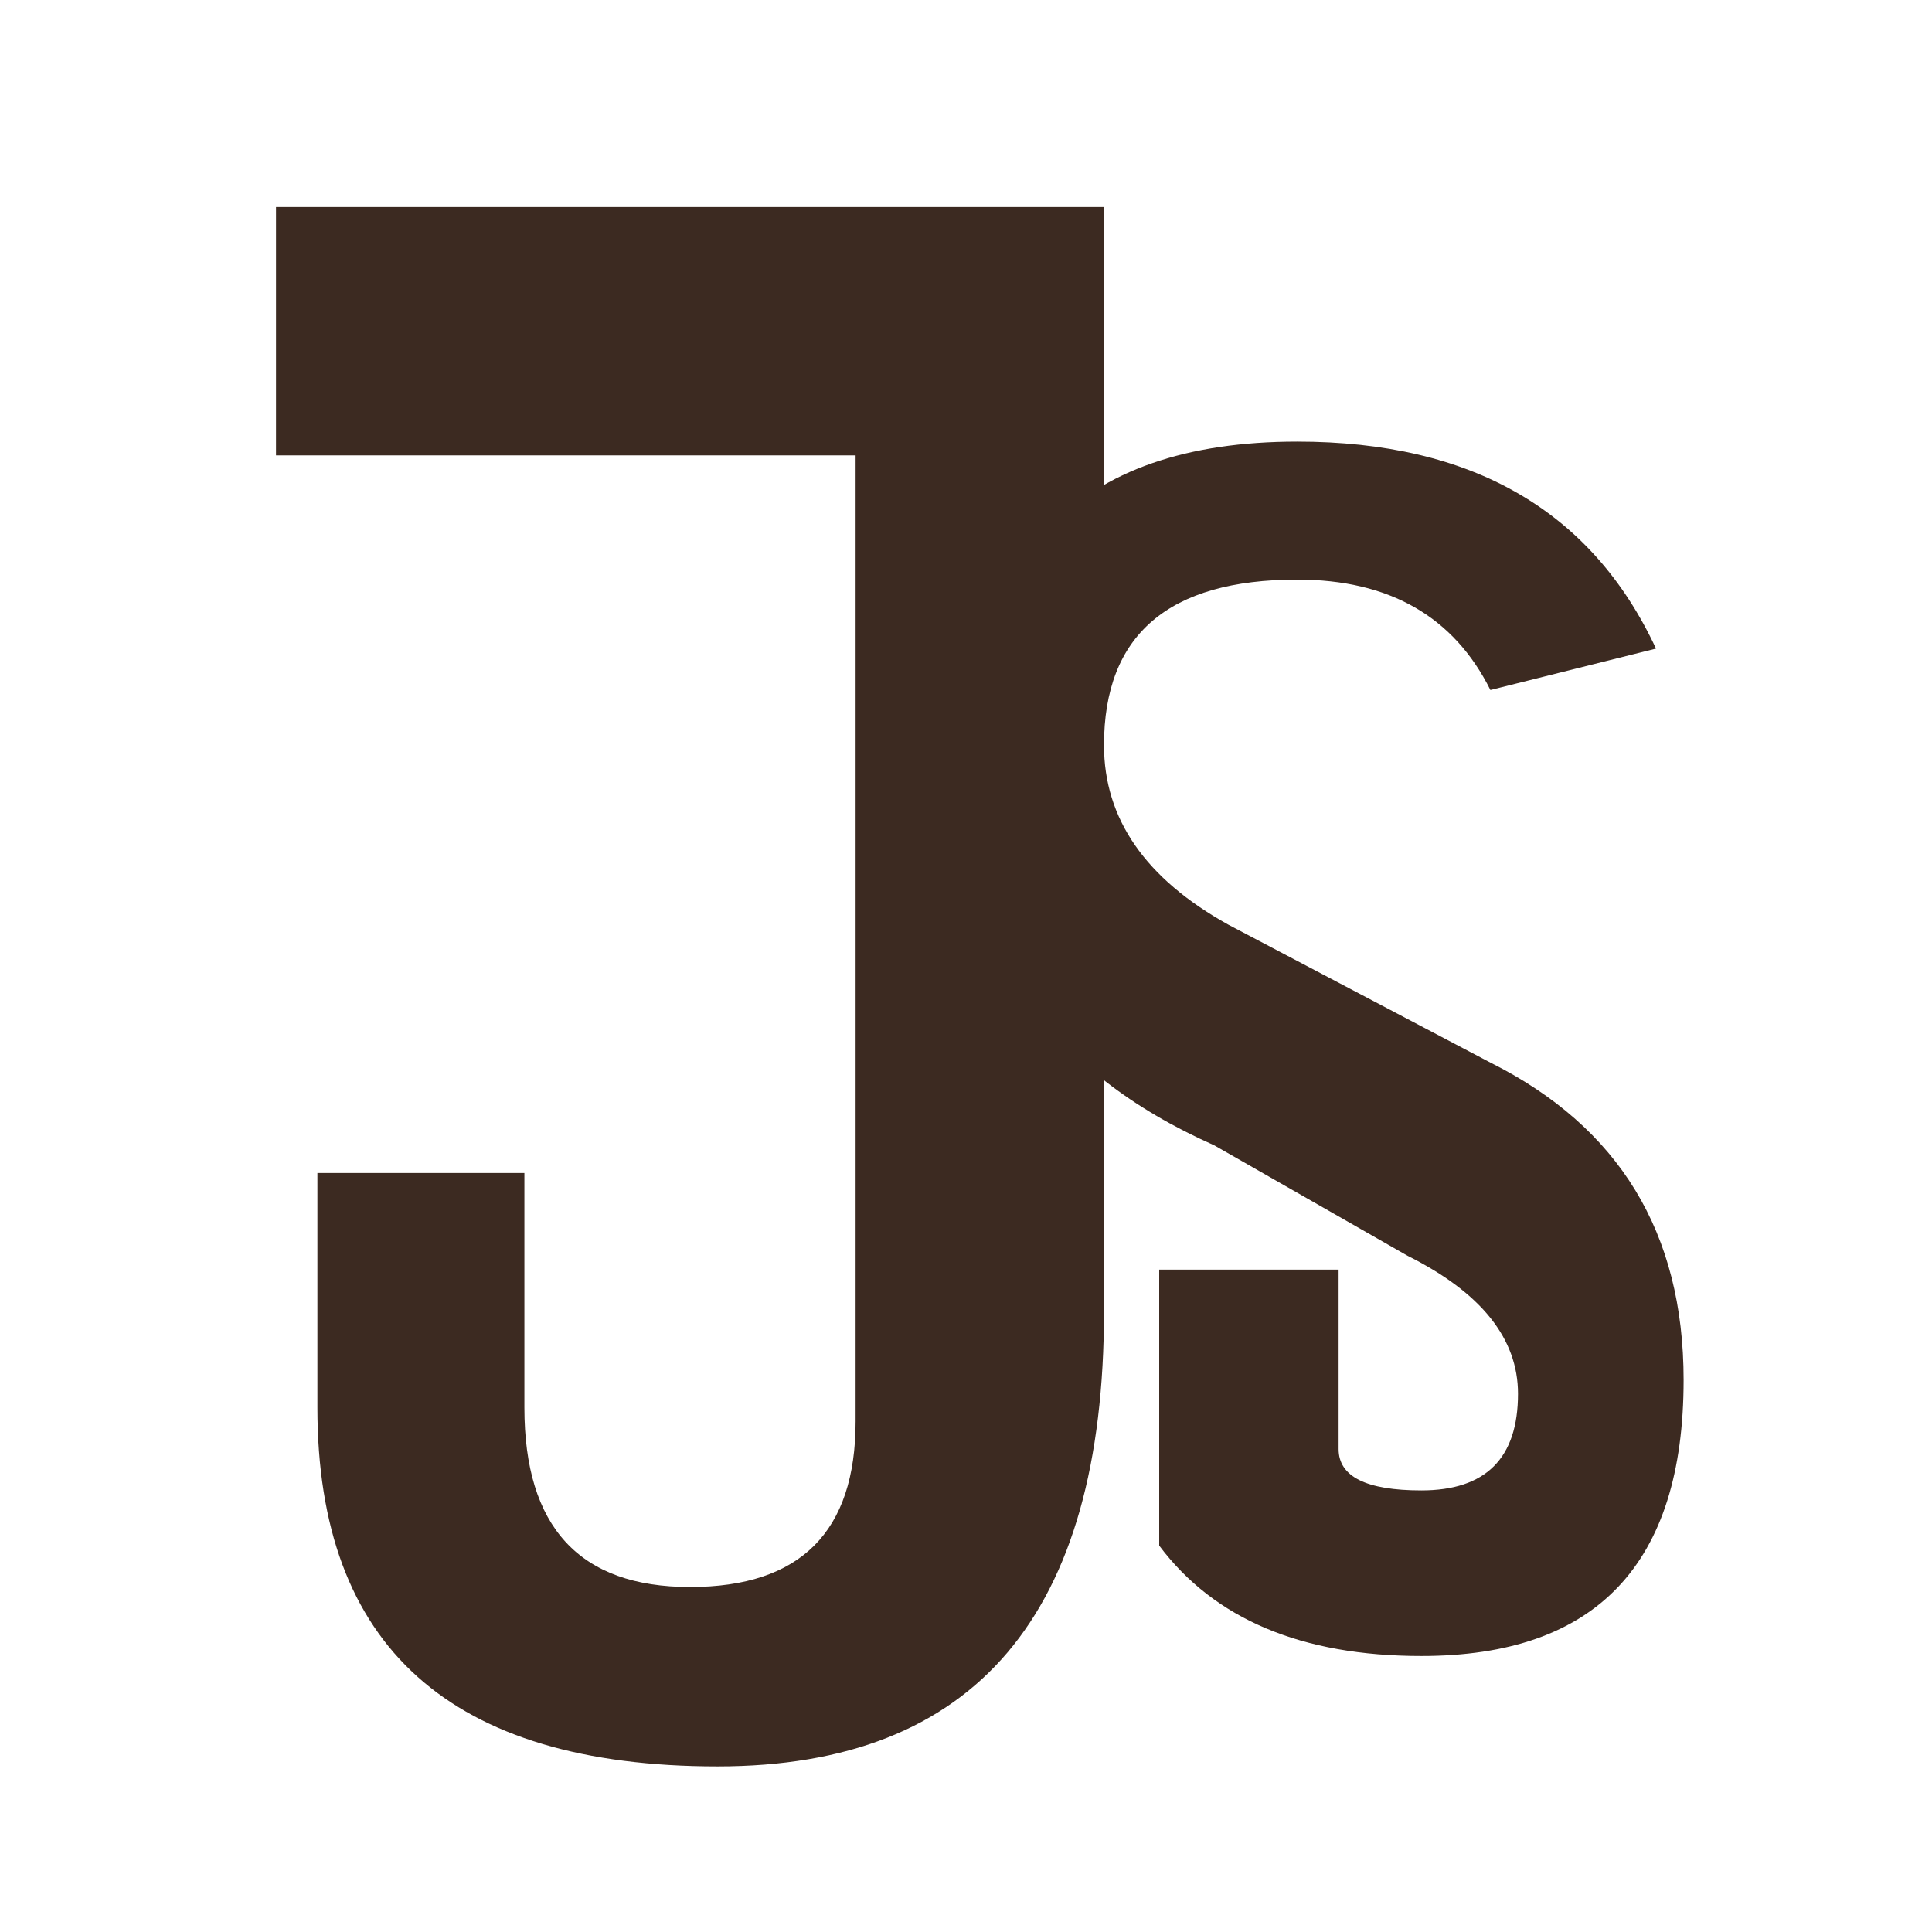
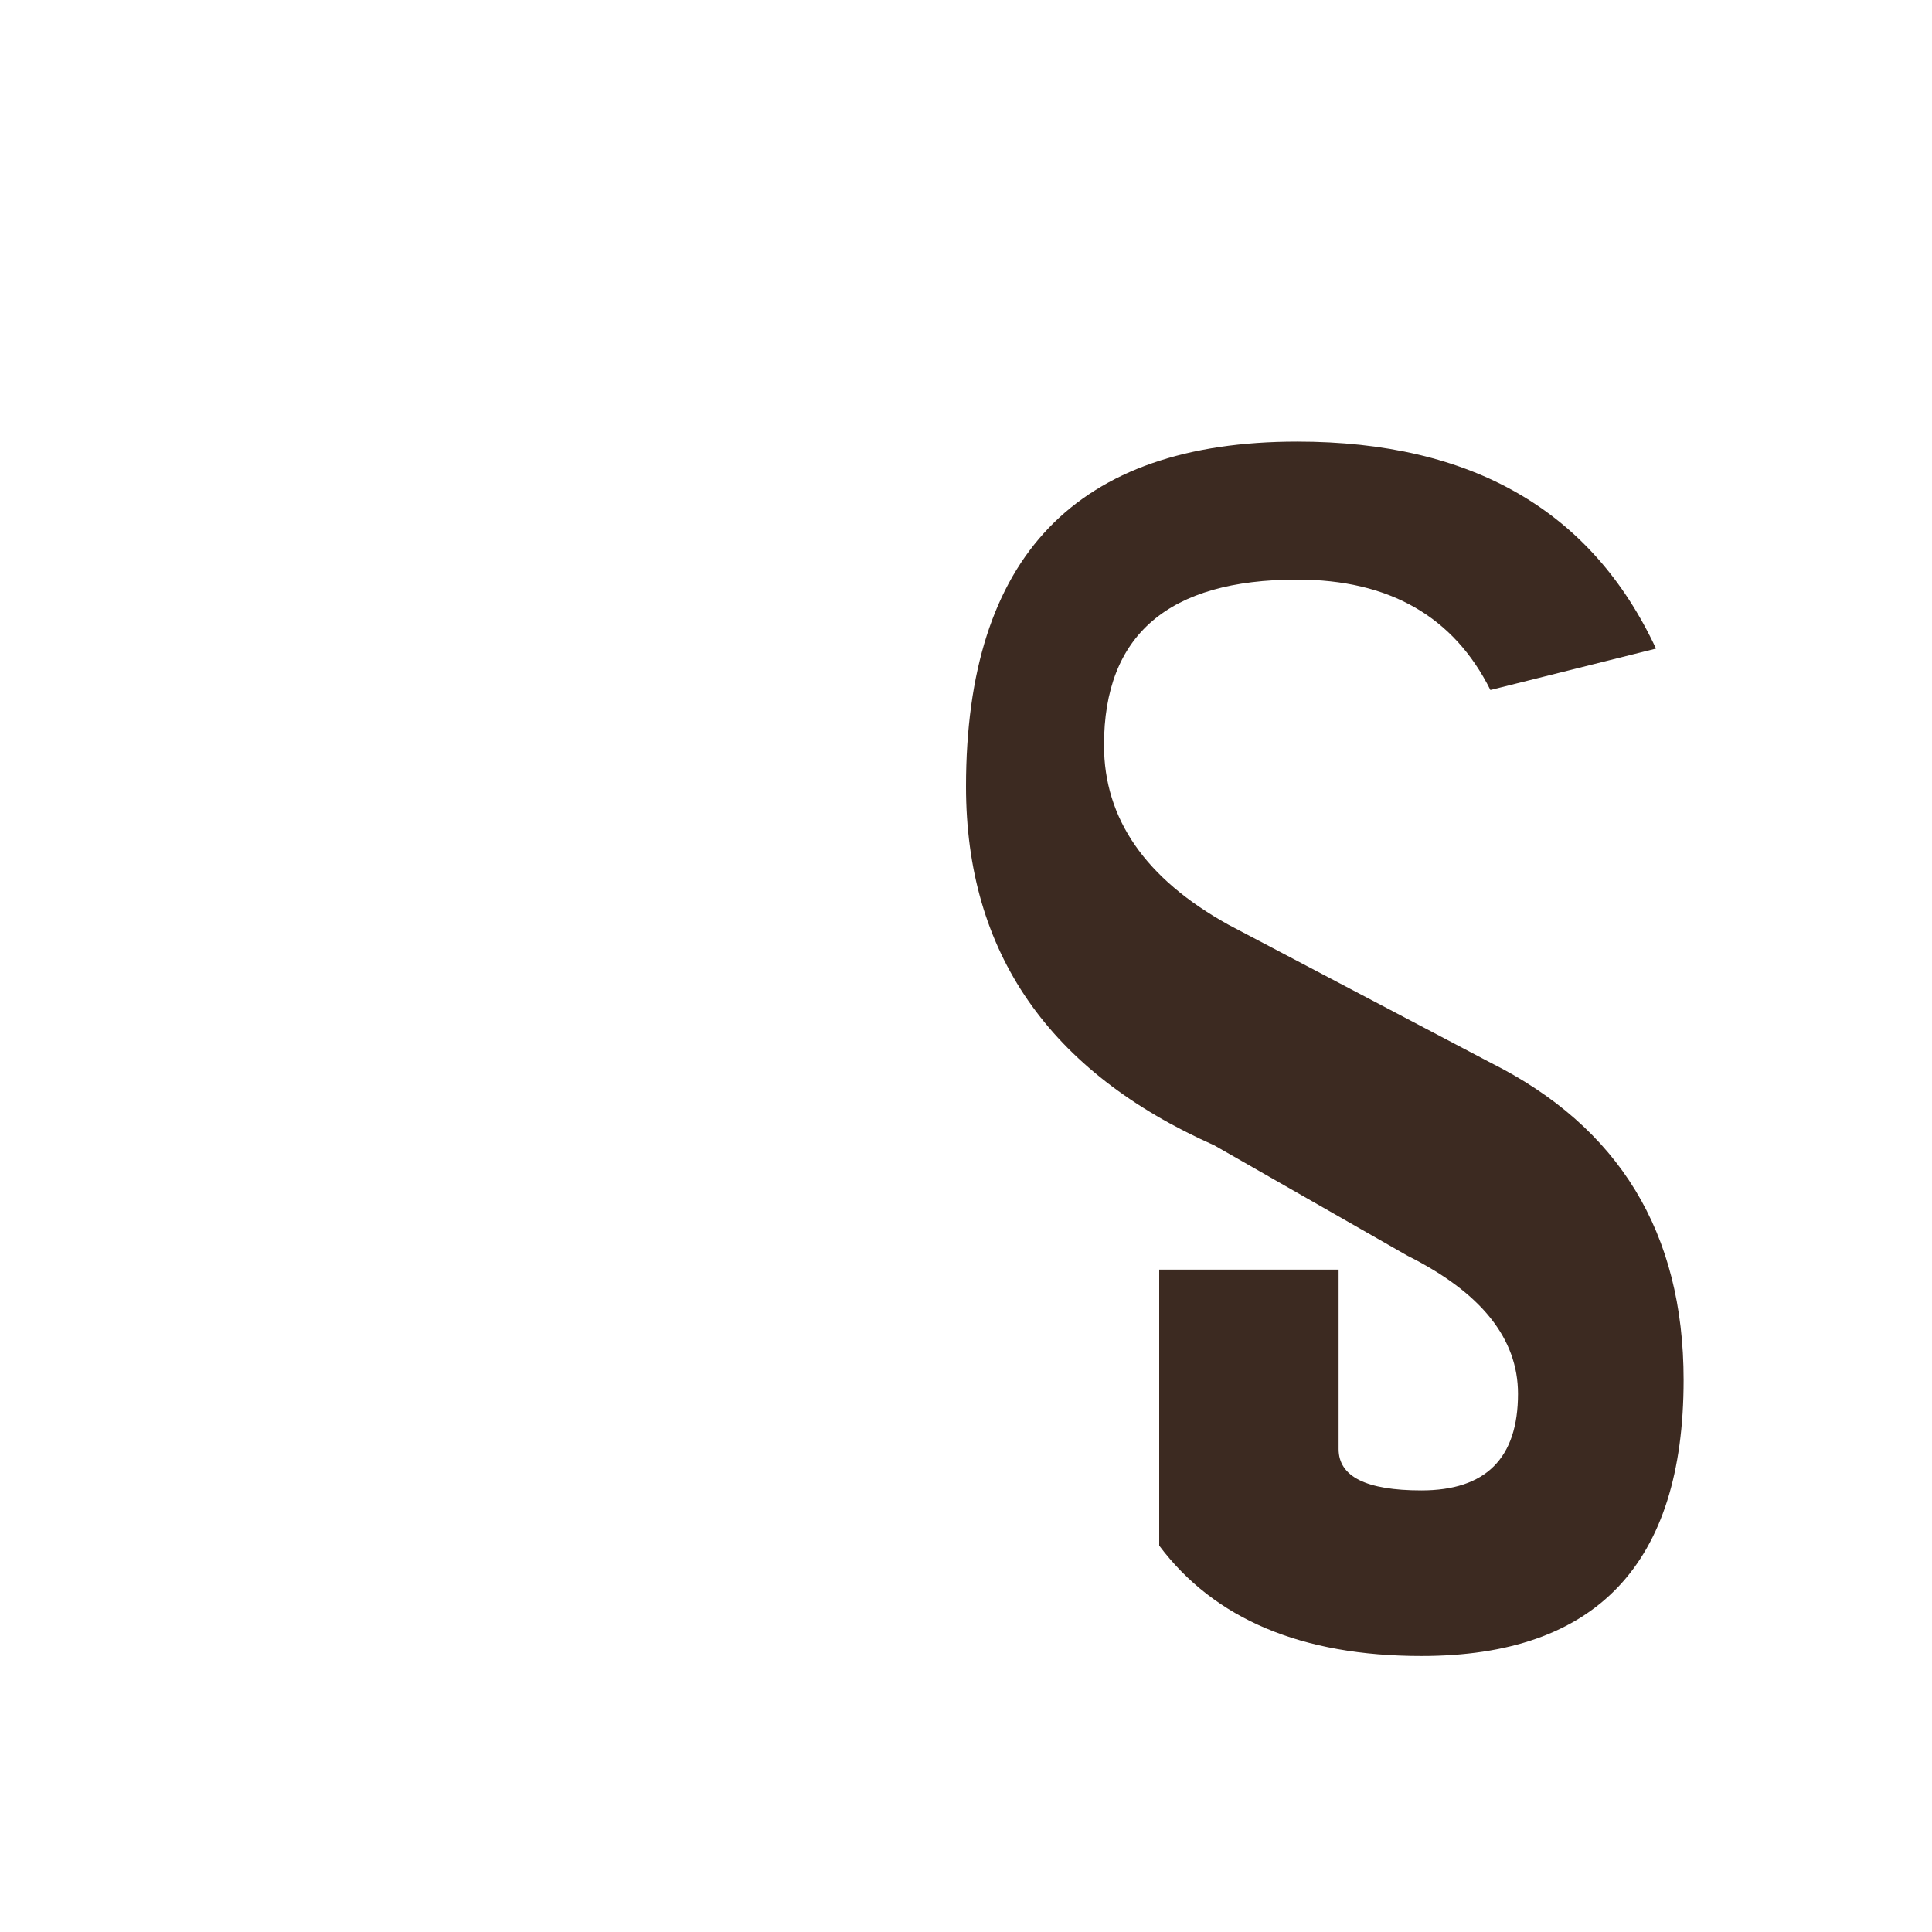
<svg xmlns="http://www.w3.org/2000/svg" viewBox="30 30 140 140" width="200" height="200">
-   <path d="M 50 45 L 110 45 L 110 125 Q 110 158 82 158 Q 53 158 53 132 L 53 115 L 68 115 L 68 132 Q 68 145 80 145 Q 92 145 92 133 L 92 63 L 50 63 Z" fill="#3C2A21" />
  <path d="M 138 80 Q 134 72 124 72 Q 110 72 110 84 Q 110 92 119 97 L 138 107 Q 152 114 152 130 Q 152 150 133 150 Q 120 150 114 142 L 114 122 L 127 122 L 127 135 Q 127 138 133 138 Q 140 138 140 131 Q 140 125 132 121 L 118 113 Q 100 105 100 87 Q 100 62 124 62 Q 143 62 150 77 Z" fill="#3C2A21" />
</svg>